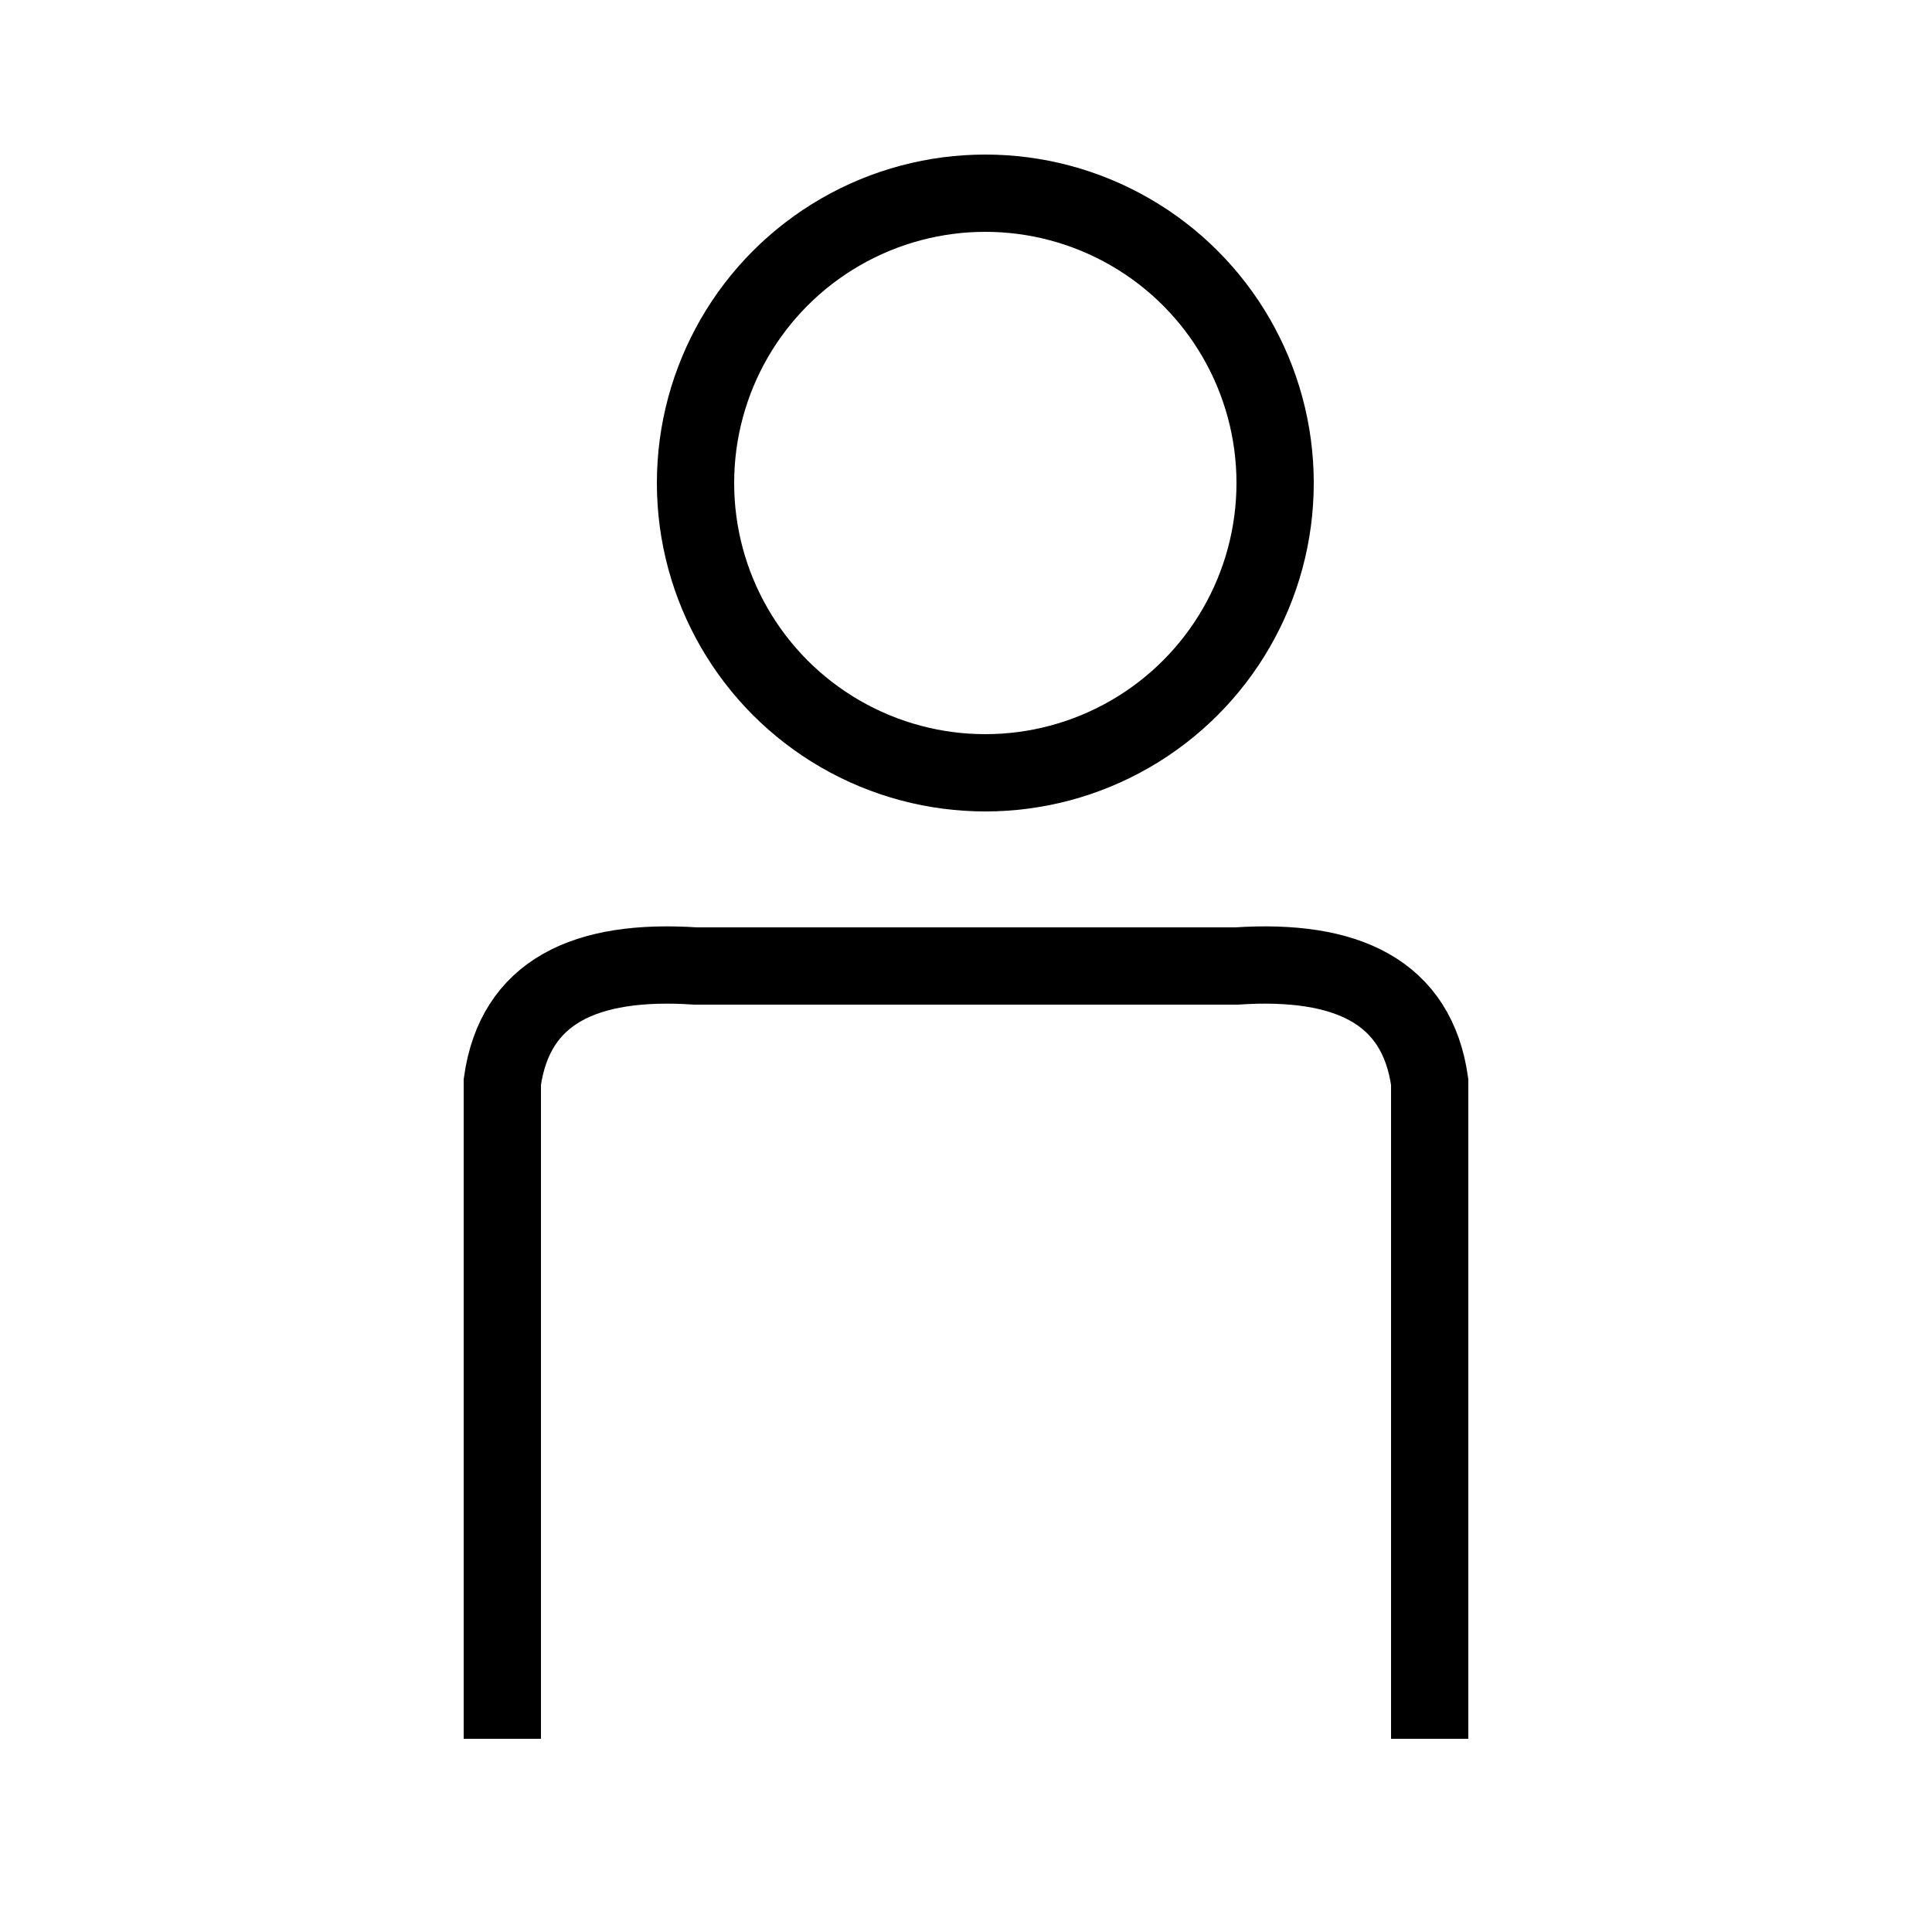
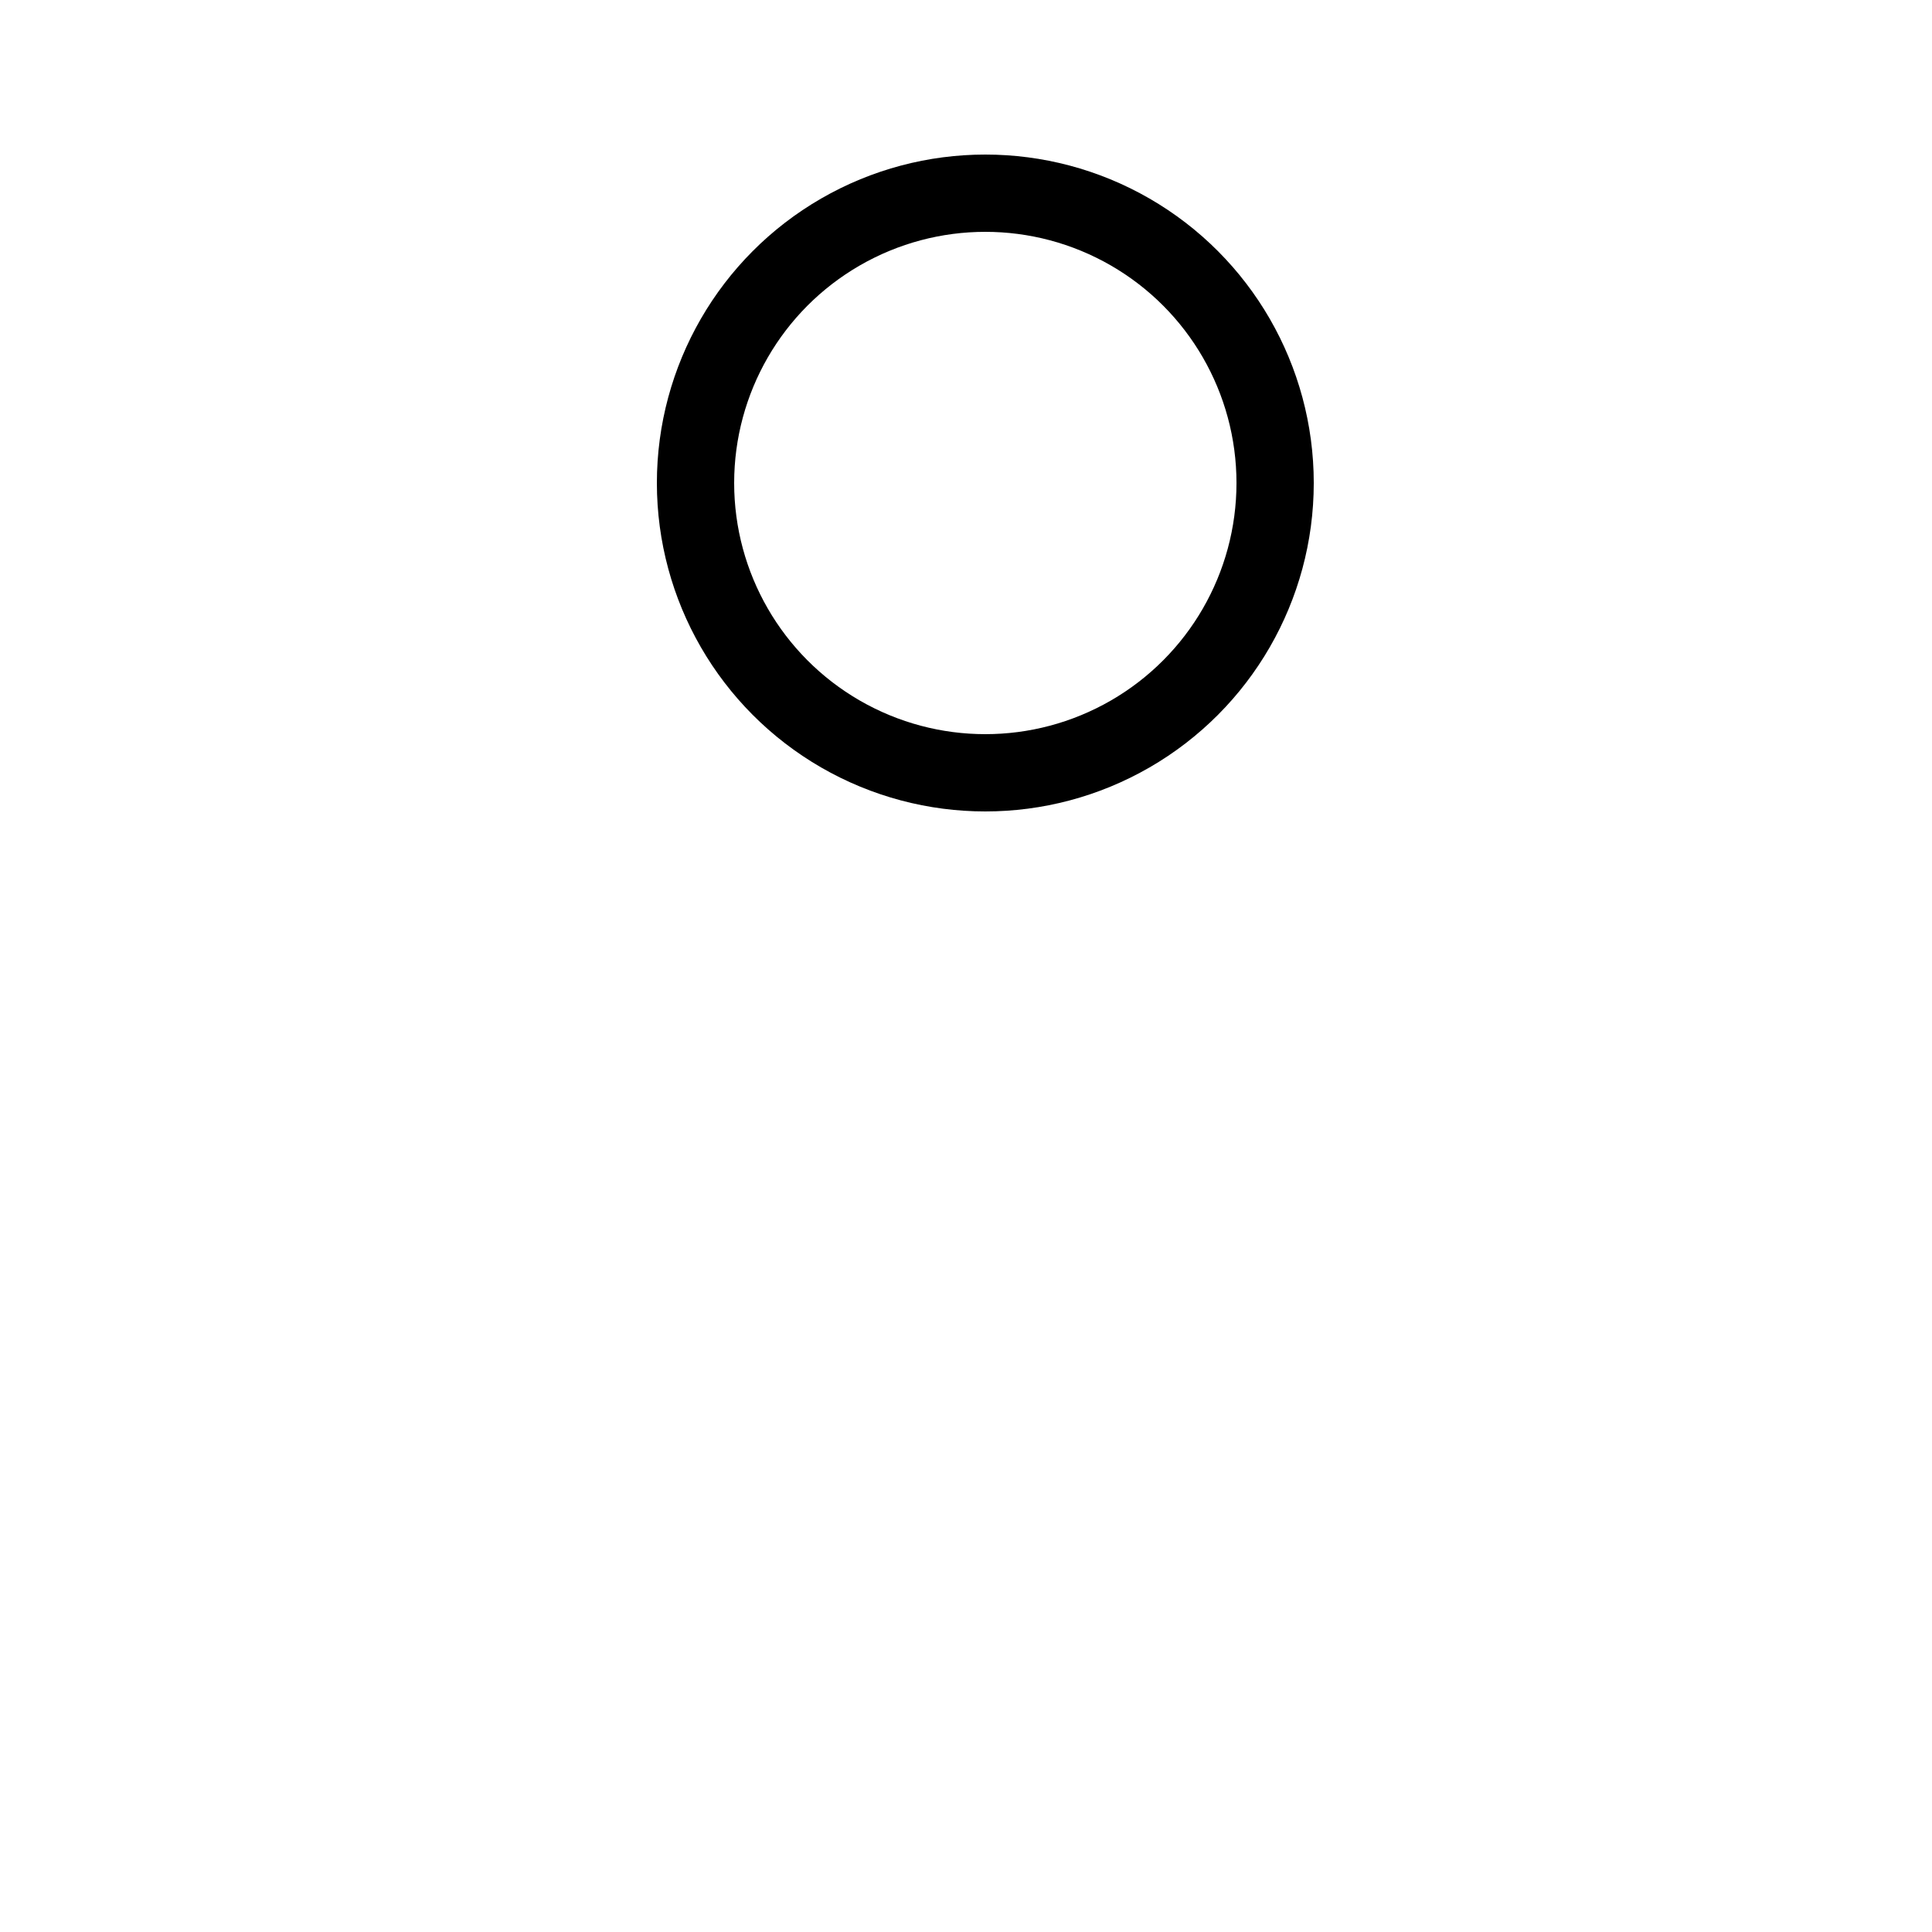
<svg xmlns="http://www.w3.org/2000/svg" id="Grupa_4" data-name="Grupa 4" width="50" height="50" viewBox="0 0 50 50">
  <defs>
    <style>
      .cls-1, .cls-2 {
        fill: none;
        stroke: #000;
        stroke-width: 2px;
      }

      .cls-2 {
        fill-rule: evenodd;
      }
    </style>
  </defs>
  <circle id="Elipsa_3" data-name="Elipsa 3" class="cls-1" cx="25.5" cy="12.5" r="7.5" />
-   <path id="Kształt_7" data-name="Kształt 7" class="cls-2" d="M13,45V28c0.329-2.331,2.137-3.19,5-3H28" />
-   <path id="Kształt_7_kopia" data-name="Kształt 7 kopia" class="cls-2" d="M37,45V28c-0.329-2.331-2.137-3.19-5-3H22" />
</svg>